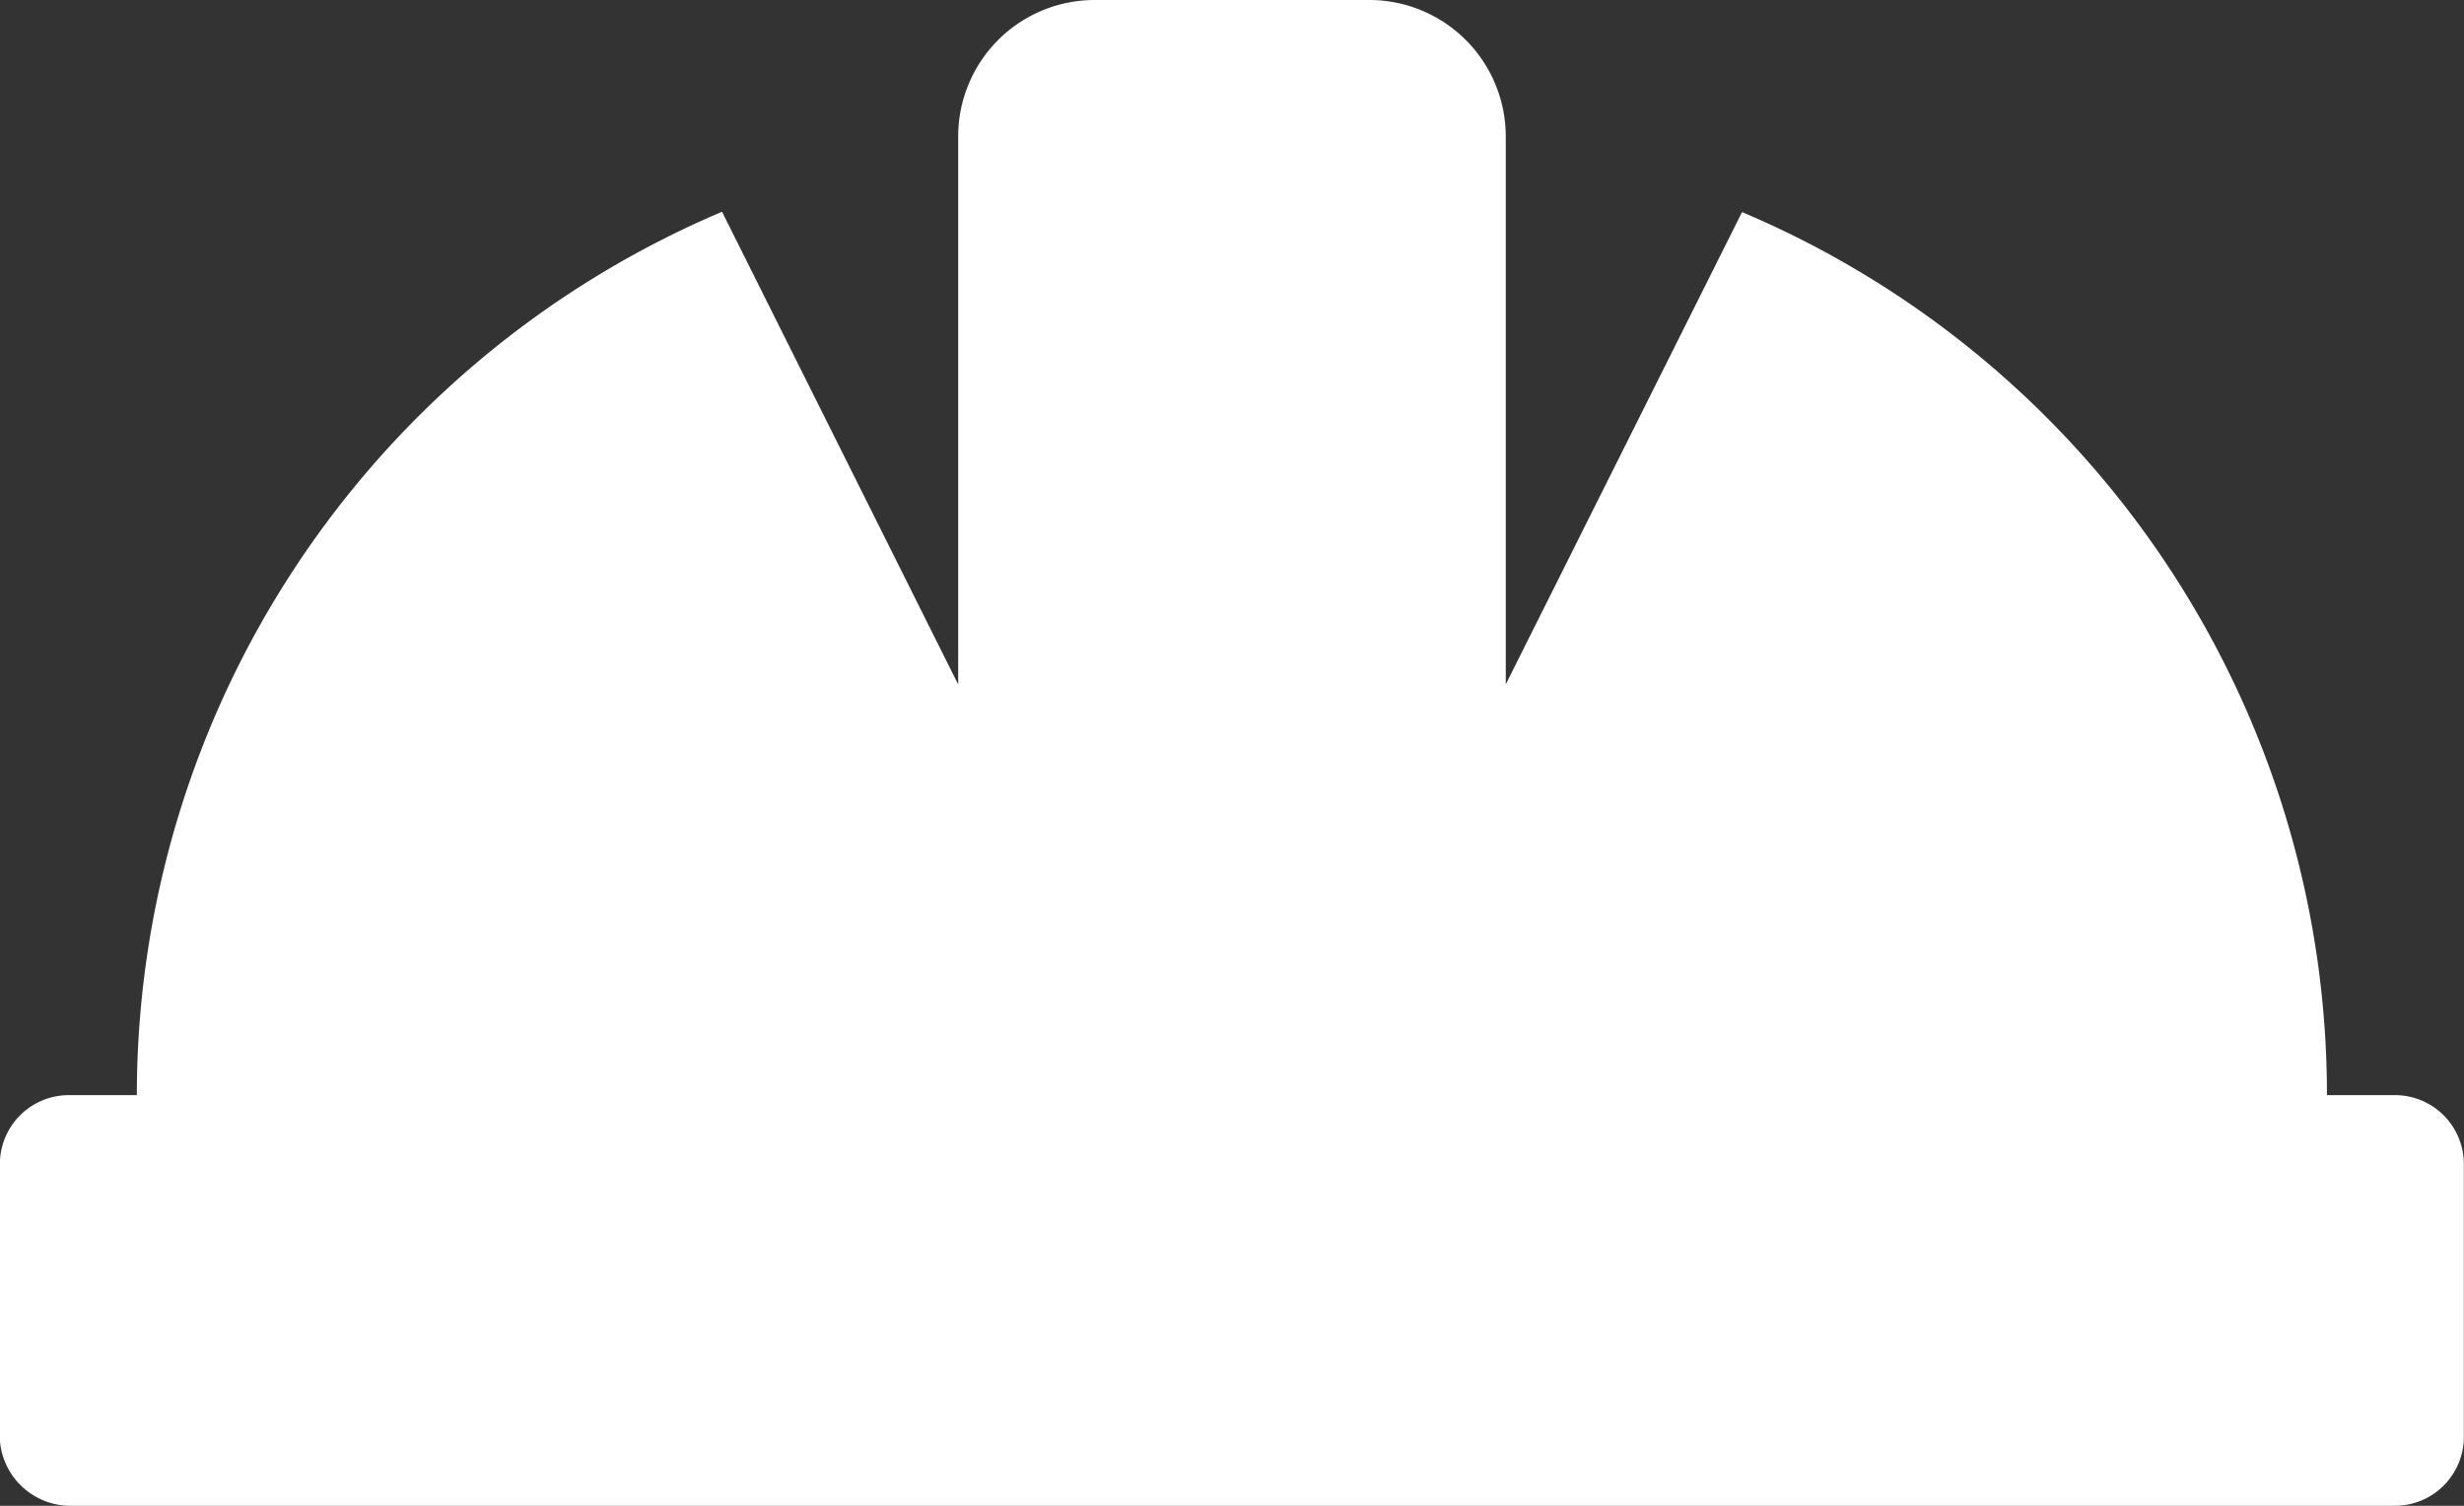
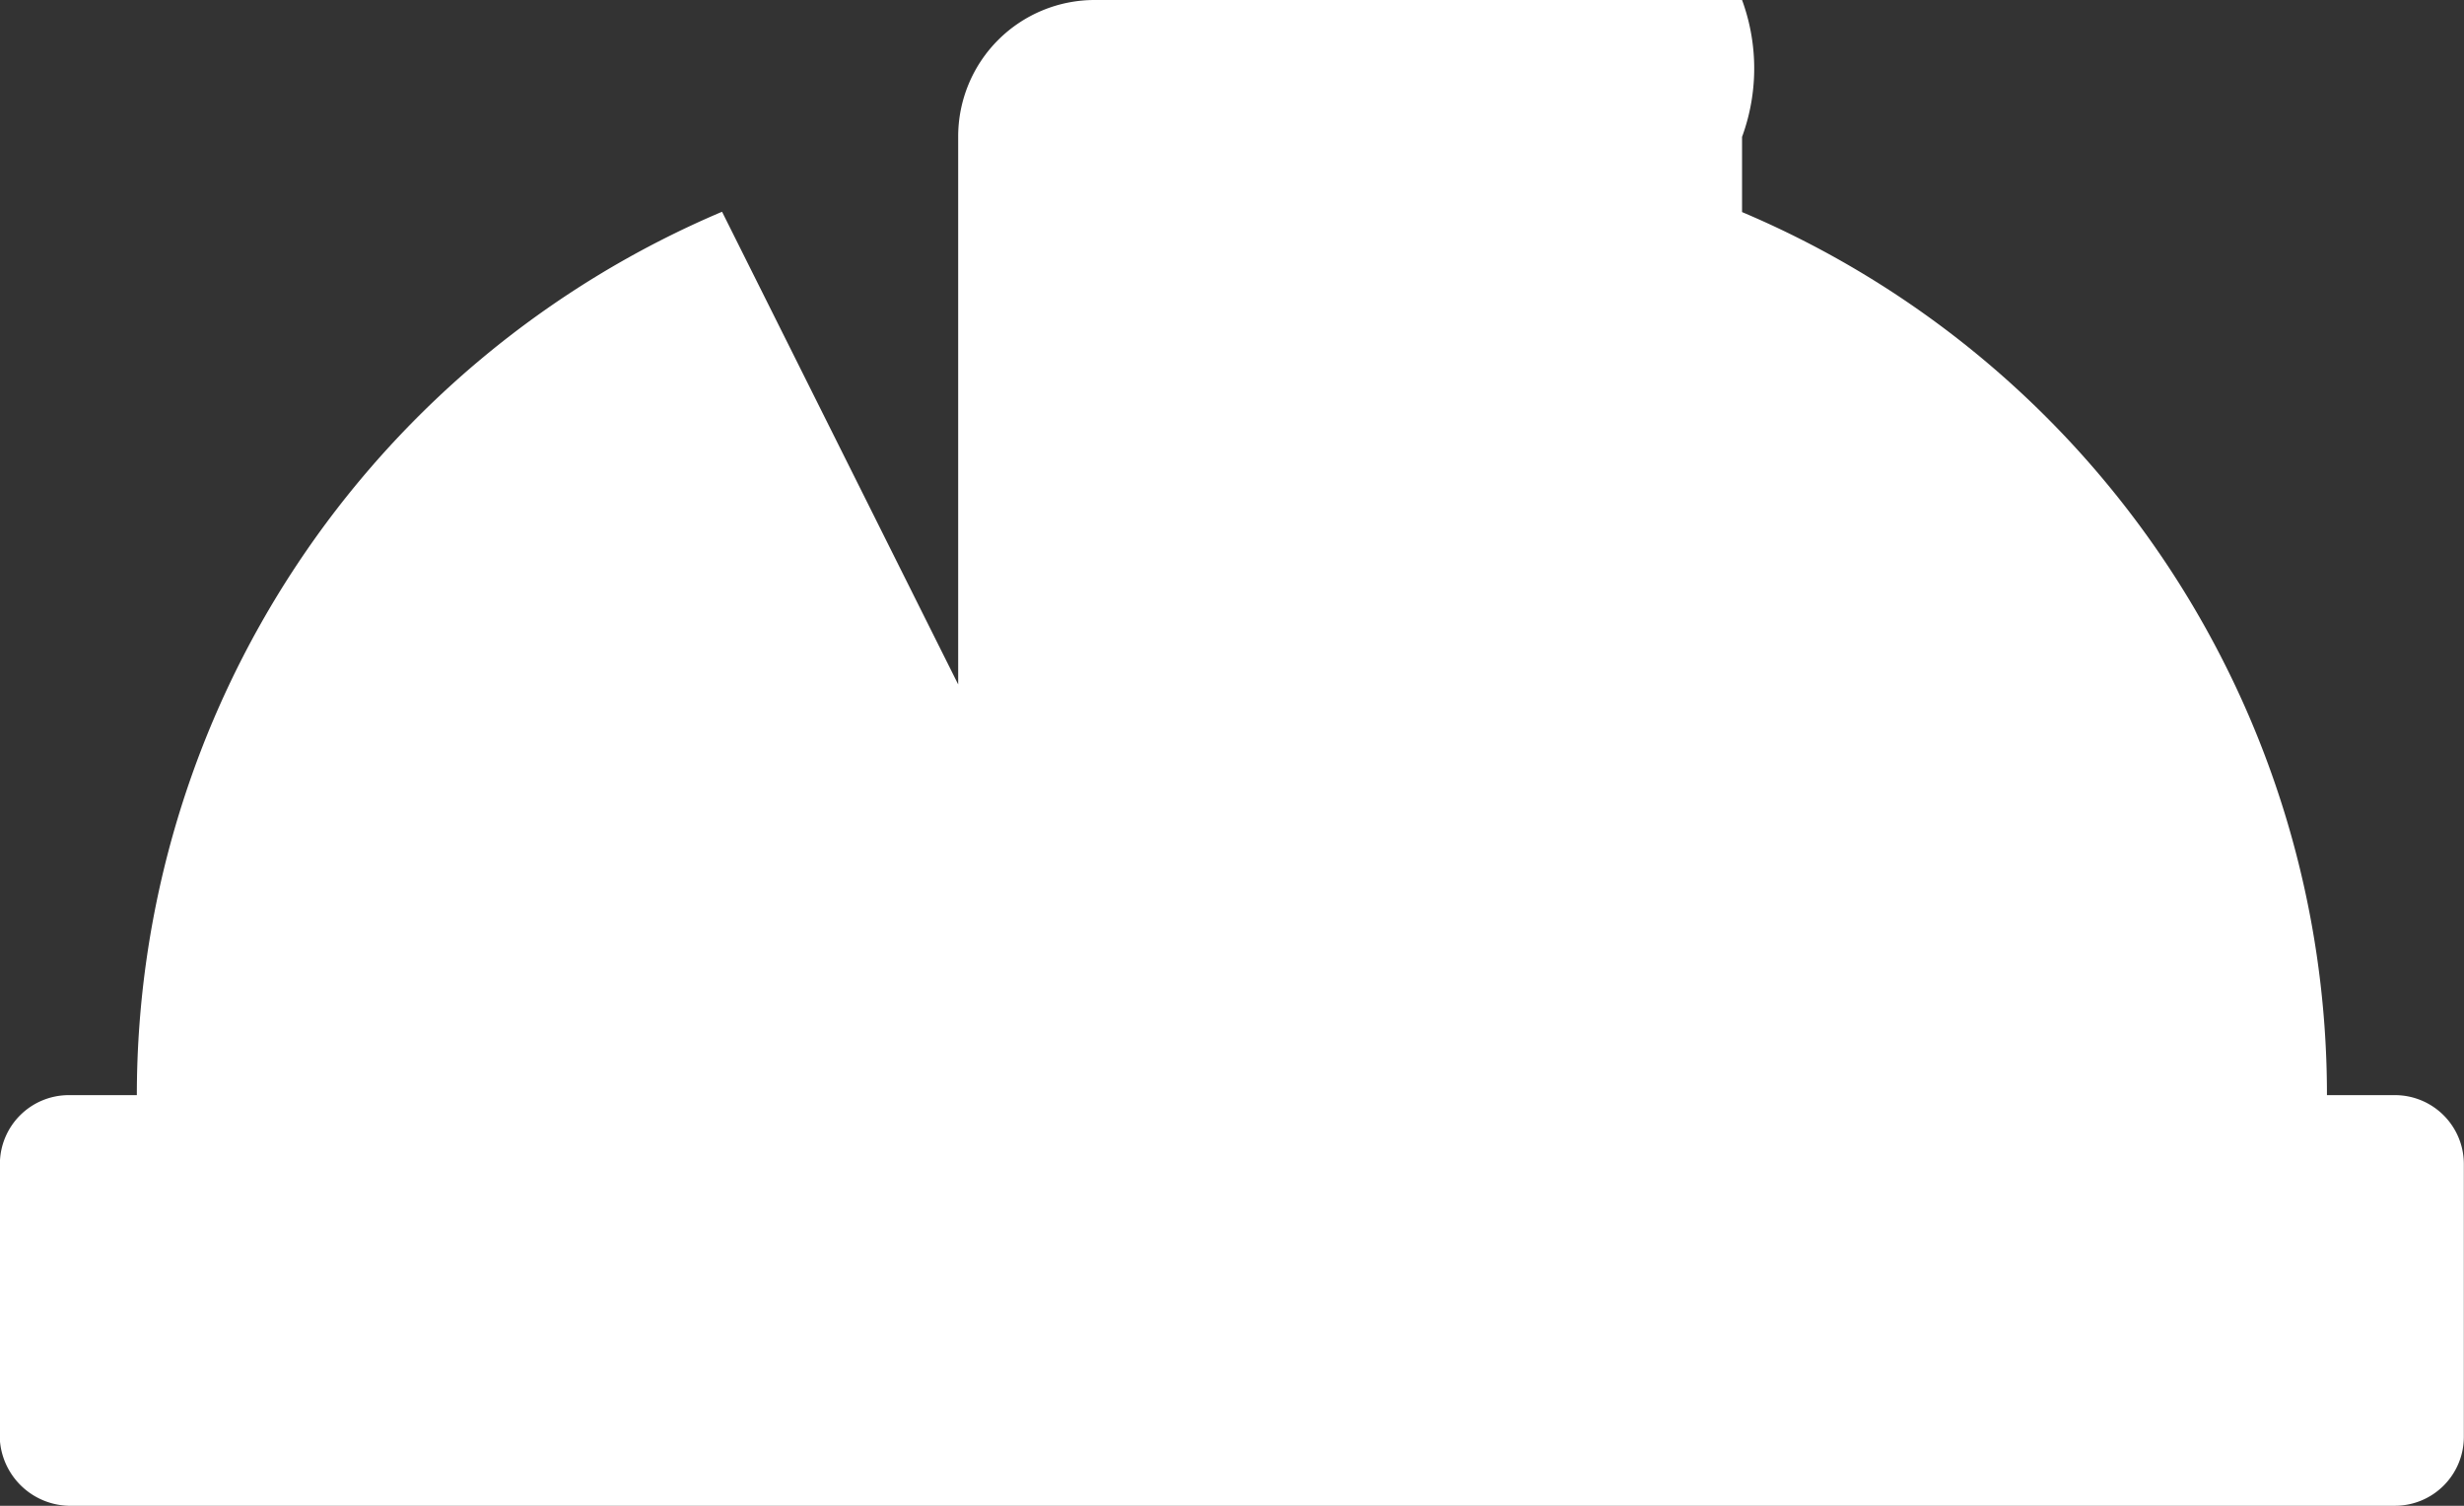
<svg xmlns="http://www.w3.org/2000/svg" width="48.219" height="29.467" viewBox="0 0 48.219 29.467">
  <rect x="0" y="0" width="48.219" height="29.467" fill="#333333" stroke="none" />
  <g id="Group_29" data-name="Group 29" transform="translate(-2998.063 149.25)">
-     <path id="Path_16" data-name="Path 16" d="M98.4,29.217h45.54a1.349,1.349,0,0,0,1.339-1.339V22.52a1.349,1.349,0,0,0-1.339-1.339H142.6A18.758,18.758,0,0,0,131.154,3.9l-4.624,9.242V2.429A2.671,2.671,0,0,0,123.851-.25h-5.358a2.671,2.671,0,0,0-2.679,2.679V13.144l-4.621-9.25A18.781,18.781,0,0,0,99.741,21.181H98.4a1.349,1.349,0,0,0-1.339,1.339v5.207A1.386,1.386,0,0,0,98.4,29.217Z" transform="translate(2901 -149)" fill="#fff" />
+     <path id="Path_16" data-name="Path 16" d="M98.4,29.217h45.54a1.349,1.349,0,0,0,1.339-1.339V22.52a1.349,1.349,0,0,0-1.339-1.339H142.6A18.758,18.758,0,0,0,131.154,3.9V2.429A2.671,2.671,0,0,0,123.851-.25h-5.358a2.671,2.671,0,0,0-2.679,2.679V13.144l-4.621-9.25A18.781,18.781,0,0,0,99.741,21.181H98.4a1.349,1.349,0,0,0-1.339,1.339v5.207A1.386,1.386,0,0,0,98.4,29.217Z" transform="translate(2901 -149)" fill="#fff" />
  </g>
</svg>